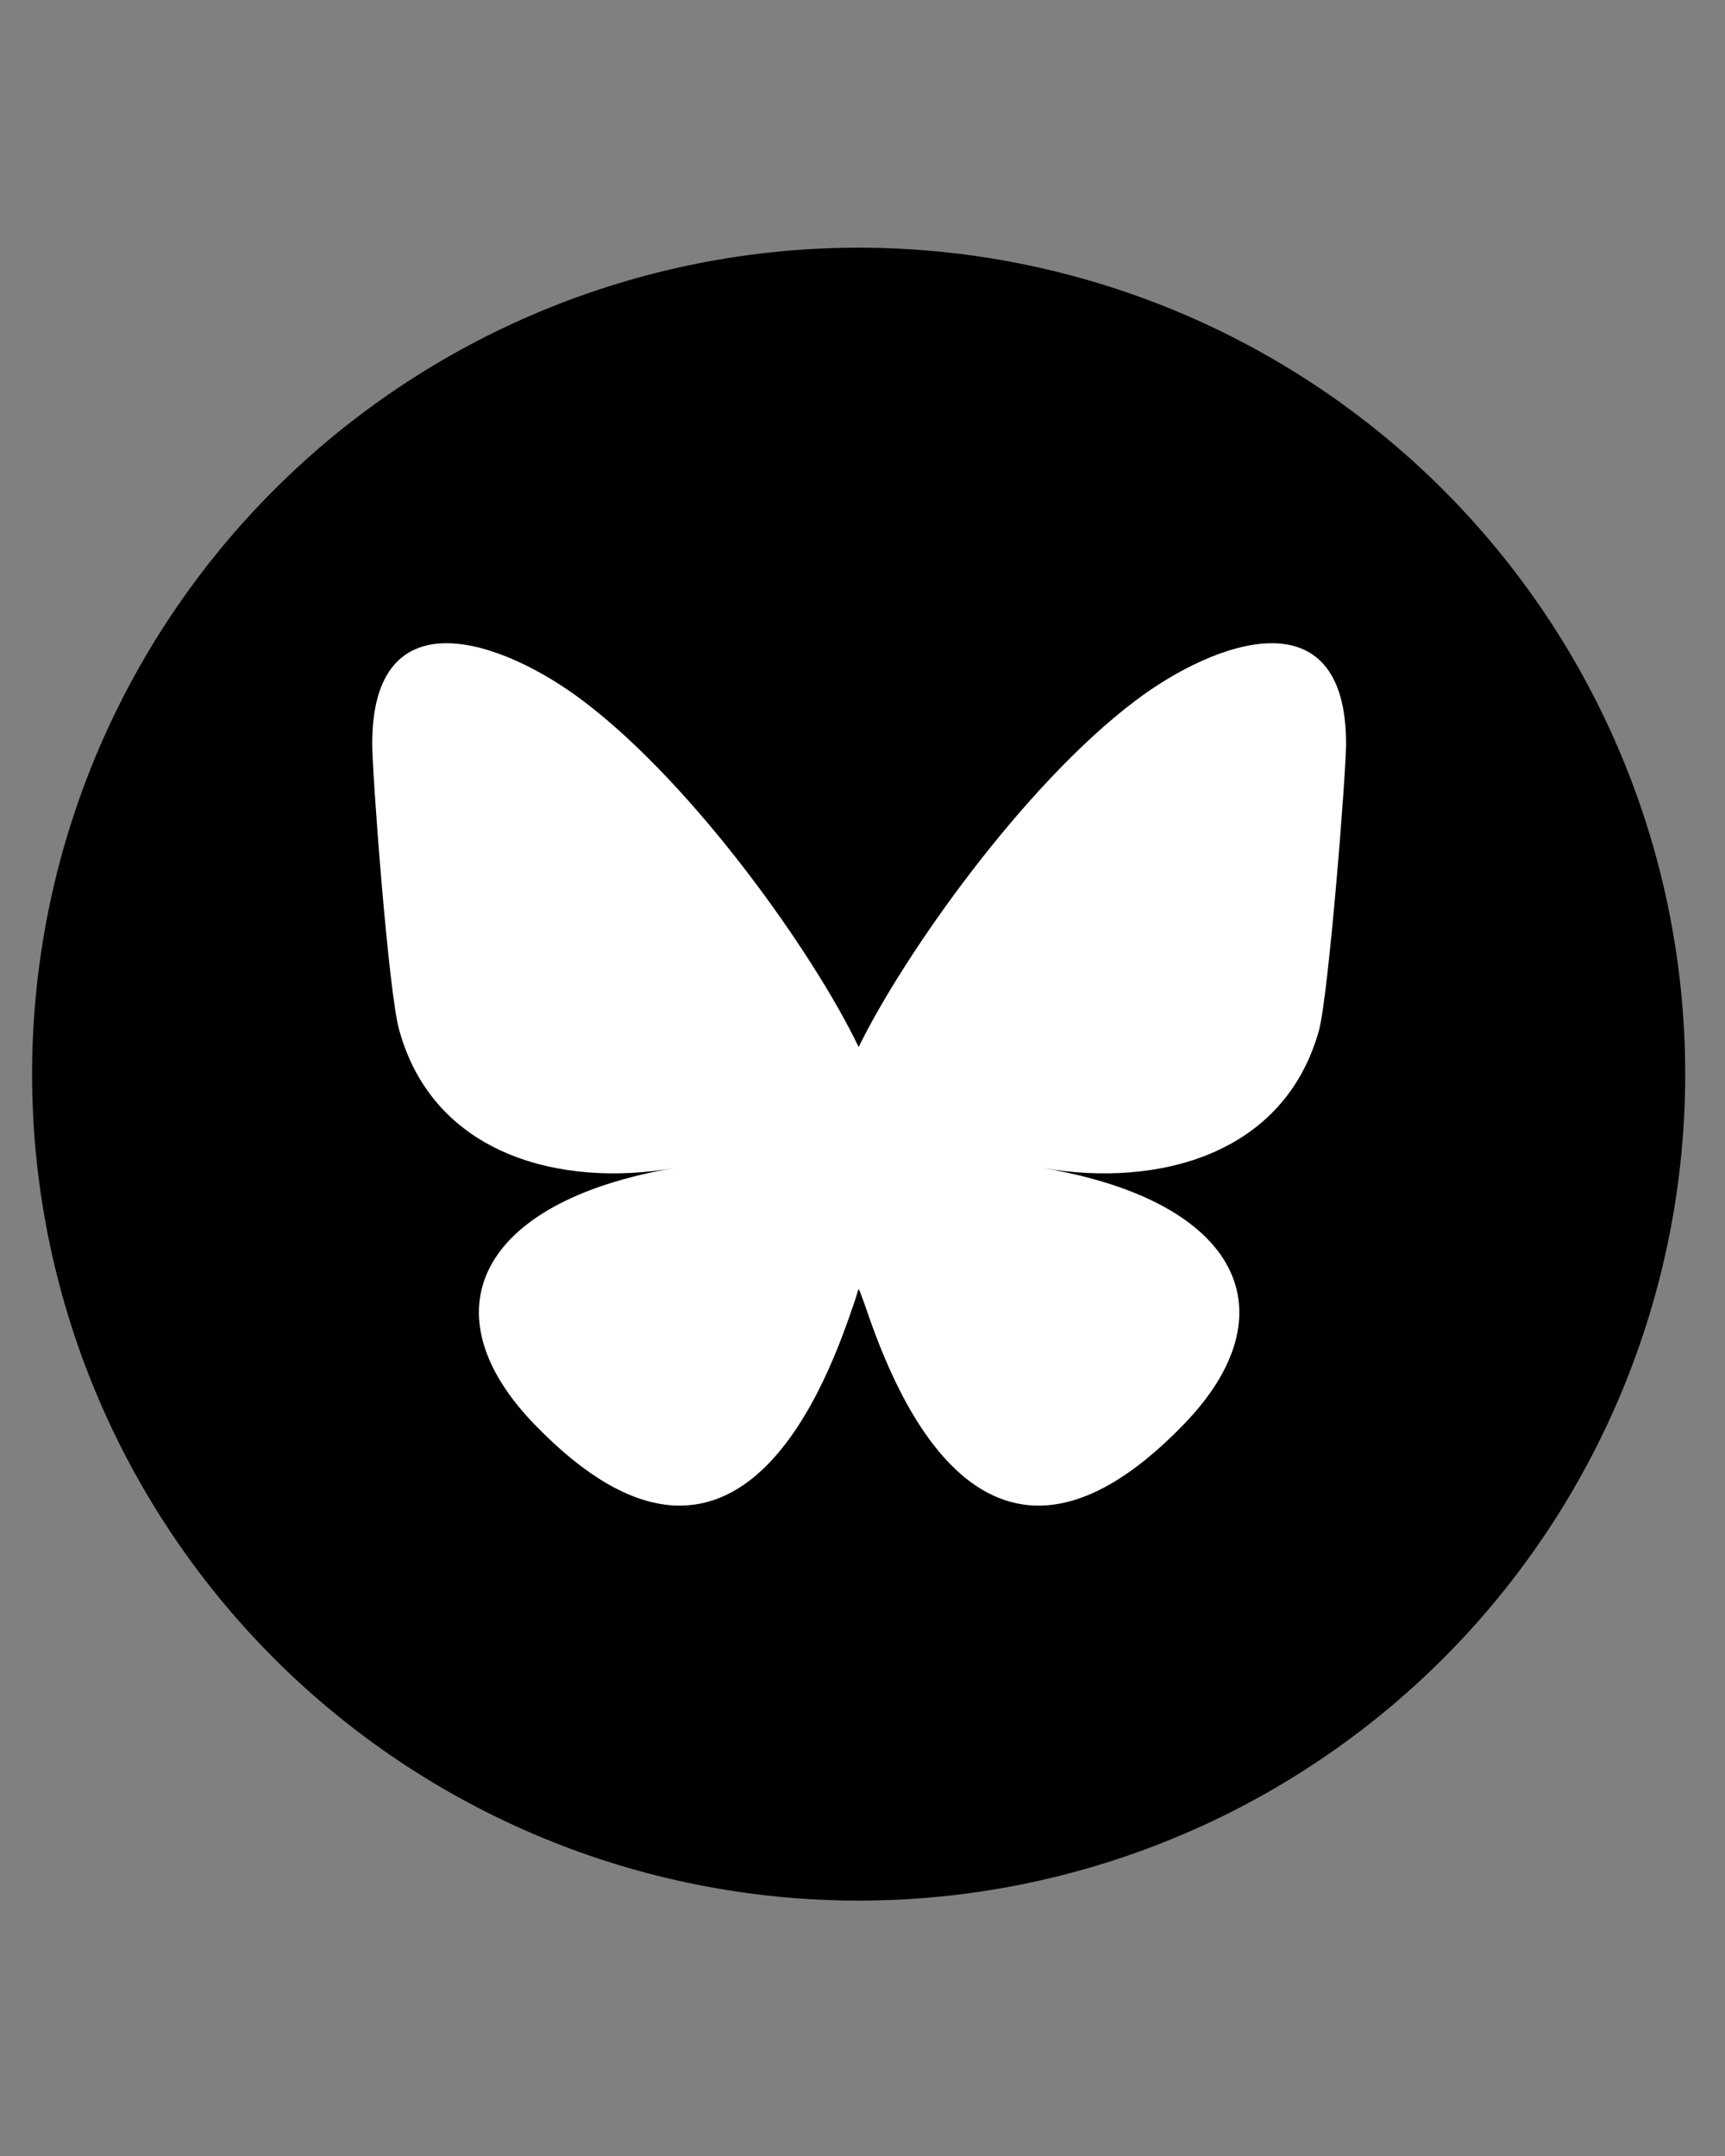
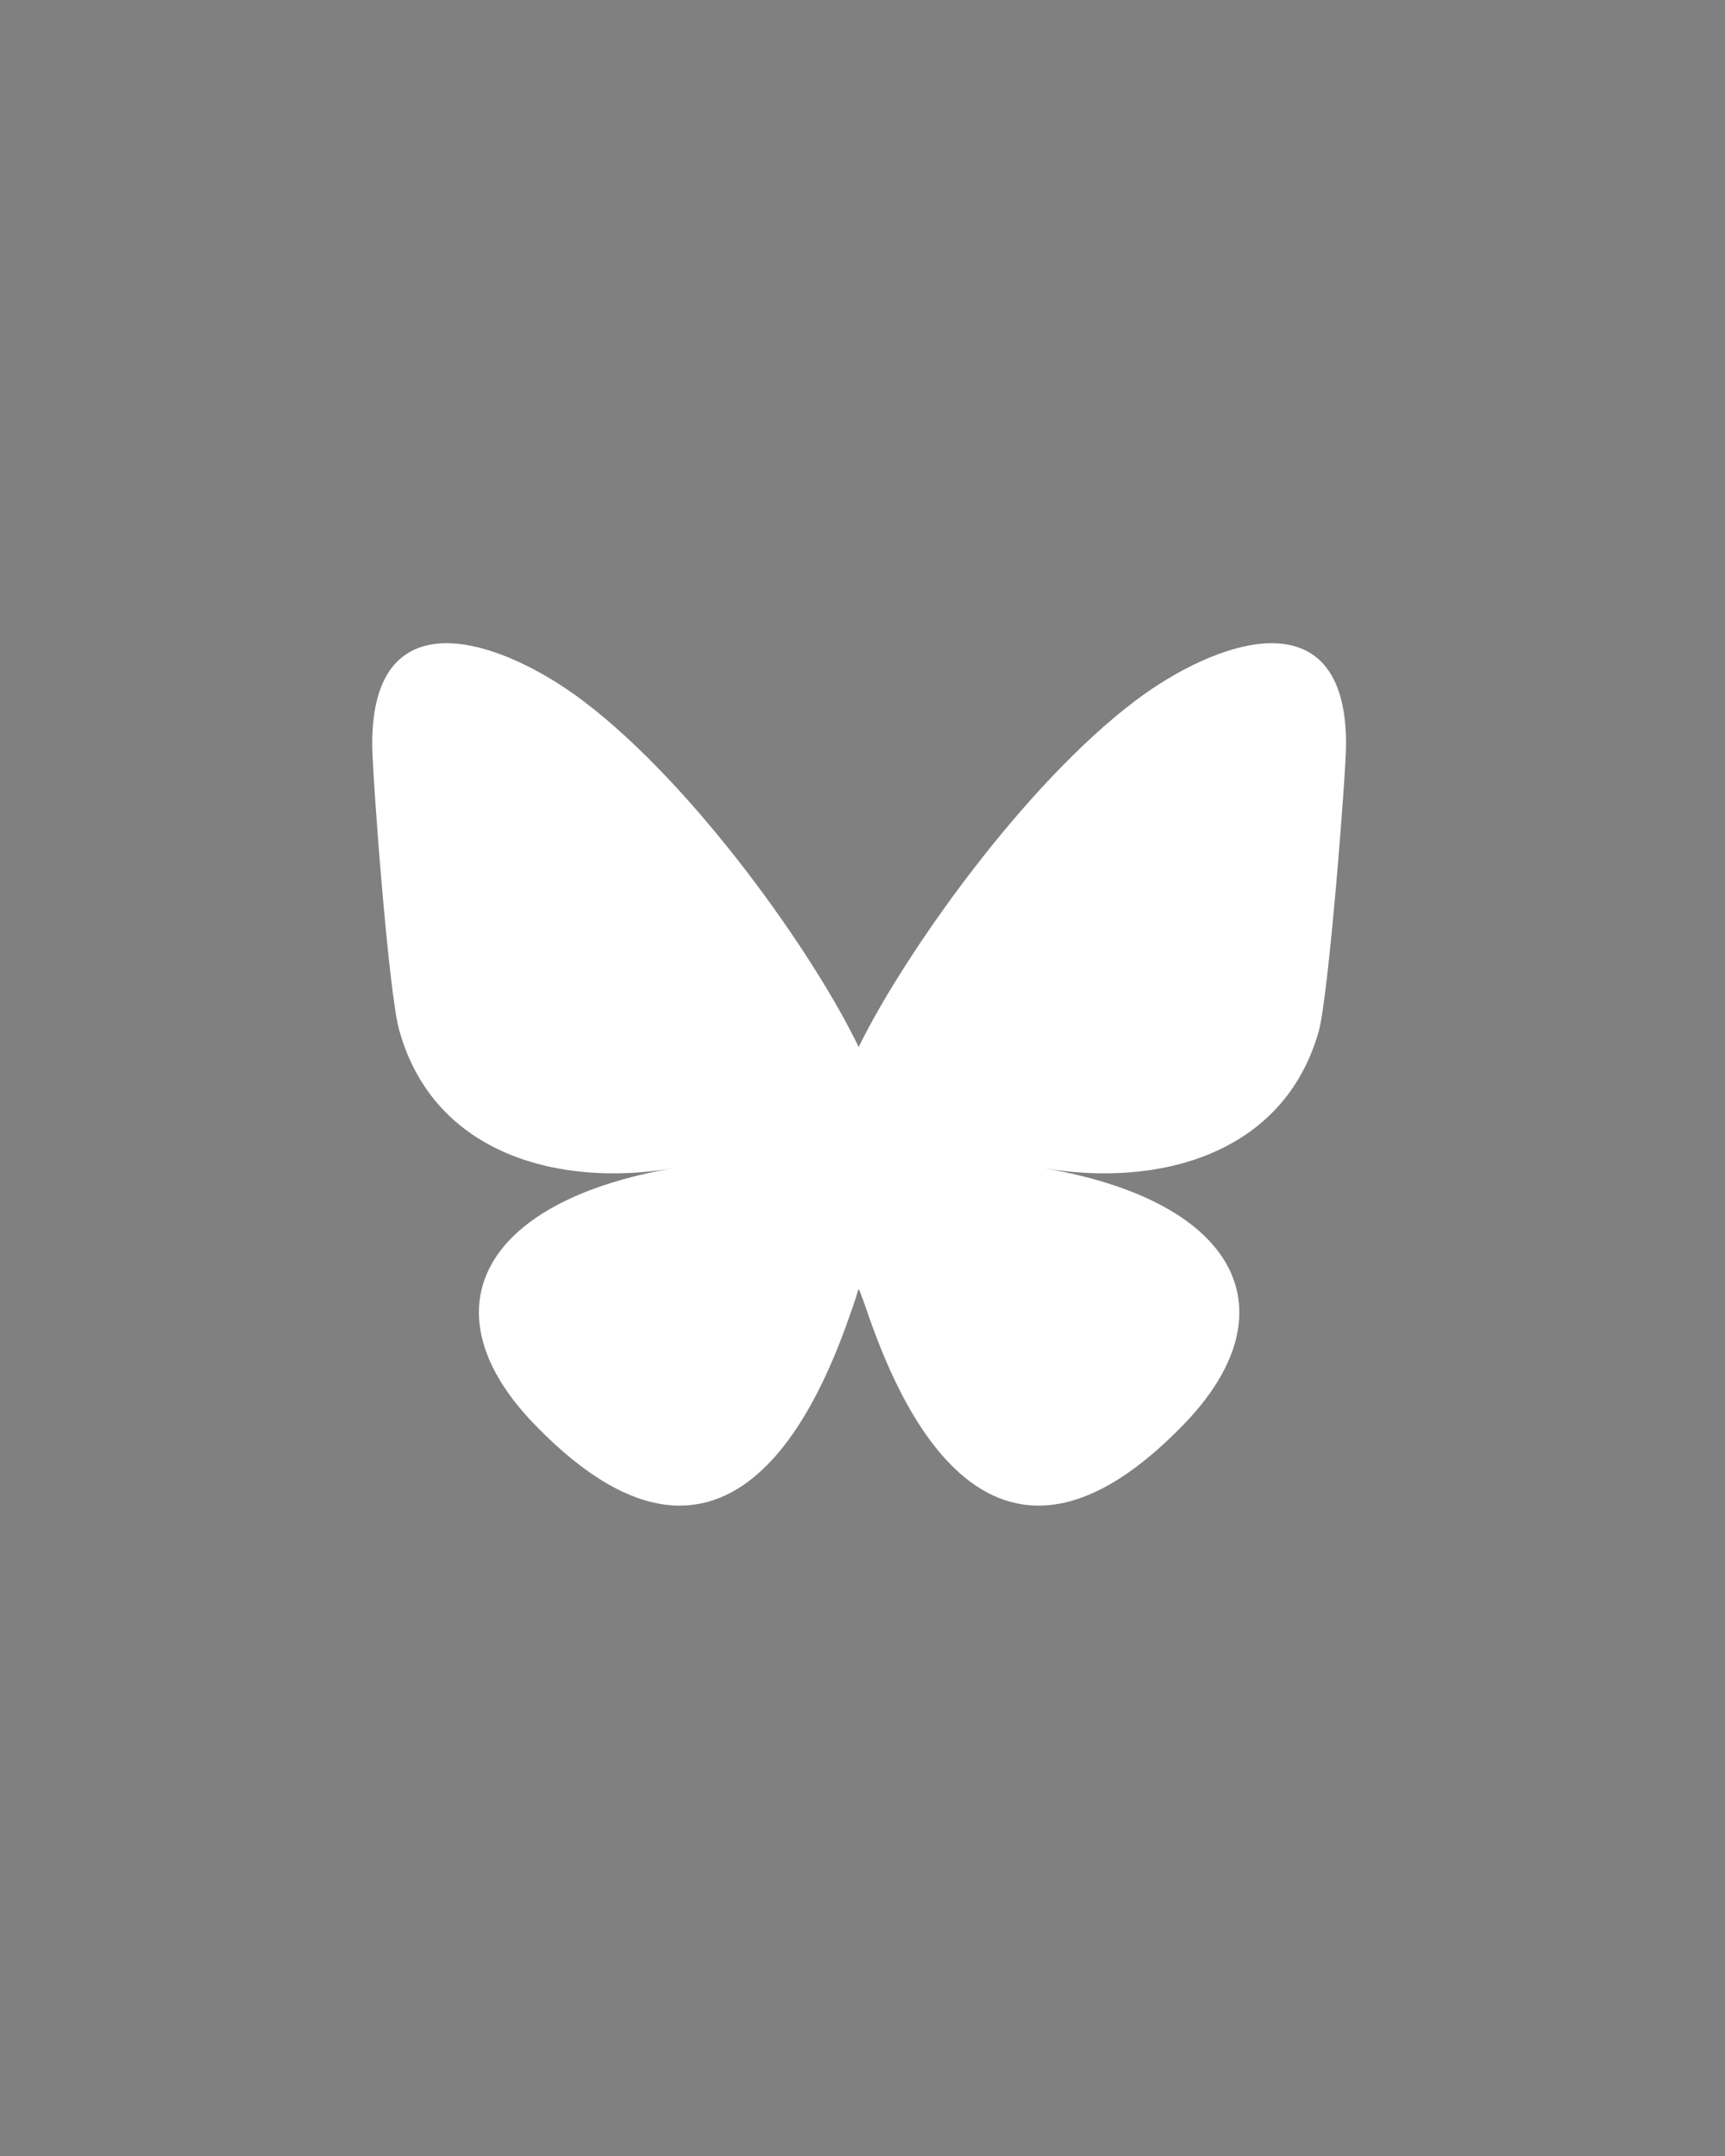
<svg xmlns="http://www.w3.org/2000/svg" width="1200" zoomAndPan="magnify" viewBox="0 0 900 1125" height="1500" preserveAspectRatio="xMidYMid meet" version="1.2">
  <rect x="0" y="0" width="900" height="1125" fill="#808080" stroke="none" />
  <defs>
    <clipPath id="23a6bc54ce">
-       <path d="M 16.742 129.242 L 879.242 129.242 L 879.242 991.742 L 16.742 991.742 Z M 16.742 129.242 " />
-     </clipPath>
+       </clipPath>
  </defs>
  <g id="4f5e80f7b7">
    <g clip-rule="nonzero" clip-path="url(#23a6bc54ce)">
      <path style=" stroke:none;fill-rule:nonzero;fill:#000000;fill-opacity:1;" d="M 879.242 560.492 C 879.242 567.551 879.07 574.602 878.723 581.652 C 878.375 588.703 877.855 595.738 877.164 602.762 C 876.473 609.785 875.609 616.789 874.574 623.77 C 873.539 630.75 872.332 637.703 870.957 644.625 C 869.578 651.547 868.031 658.43 866.316 665.277 C 864.602 672.121 862.723 678.922 860.672 685.676 C 858.625 692.43 856.41 699.129 854.031 705.773 C 851.656 712.422 849.117 719.004 846.414 725.523 C 843.715 732.043 840.855 738.496 837.836 744.875 C 834.82 751.254 831.648 757.559 828.32 763.781 C 824.992 770.004 821.516 776.145 817.887 782.199 C 814.258 788.254 810.484 794.215 806.562 800.082 C 802.641 805.949 798.578 811.719 794.375 817.387 C 790.172 823.055 785.828 828.617 781.352 834.074 C 776.875 839.531 772.266 844.871 767.527 850.102 C 762.789 855.332 757.922 860.441 752.93 865.43 C 747.941 870.422 742.832 875.285 737.602 880.027 C 732.371 884.766 727.031 889.375 721.574 893.852 C 716.117 898.328 710.555 902.672 704.887 906.875 C 699.219 911.078 693.449 915.141 687.582 919.062 C 681.715 922.984 675.754 926.758 669.699 930.387 C 663.645 934.016 657.504 937.492 651.281 940.82 C 645.059 944.148 638.754 947.32 632.375 950.336 C 625.996 953.355 619.543 956.215 613.023 958.914 C 606.504 961.617 599.922 964.156 593.277 966.531 C 586.629 968.91 579.93 971.125 573.176 973.172 C 566.422 975.223 559.625 977.102 552.777 978.816 C 545.93 980.531 539.047 982.078 532.125 983.457 C 525.203 984.832 518.25 986.039 511.27 987.074 C 504.289 988.109 497.285 988.973 490.262 989.664 C 483.238 990.355 476.203 990.875 469.152 991.223 C 462.102 991.57 455.051 991.742 447.992 991.742 C 440.934 991.742 433.879 991.57 426.832 991.223 C 419.781 990.875 412.746 990.355 405.723 989.664 C 398.699 988.973 391.695 988.109 384.715 987.074 C 377.734 986.039 370.781 984.832 363.859 983.457 C 356.938 982.078 350.051 980.531 343.207 978.816 C 336.359 977.102 329.559 975.223 322.805 973.172 C 316.051 971.125 309.352 968.91 302.707 966.531 C 296.062 964.156 289.48 961.617 282.961 958.914 C 276.438 956.215 269.988 953.355 263.609 950.336 C 257.227 947.32 250.926 944.148 244.703 940.82 C 238.477 937.492 232.34 934.016 226.285 930.387 C 220.23 926.758 214.27 922.984 208.402 919.062 C 202.535 915.141 196.766 911.078 191.098 906.875 C 185.426 902.672 179.867 898.328 174.41 893.852 C 168.953 889.375 163.613 884.766 158.383 880.027 C 153.152 875.285 148.043 870.422 143.051 865.43 C 138.062 860.441 133.195 855.332 128.457 850.102 C 123.719 844.871 119.109 839.531 114.633 834.074 C 110.152 828.617 105.812 823.055 101.609 817.387 C 97.402 811.719 93.34 805.949 89.422 800.082 C 85.5 794.215 81.727 788.254 78.098 782.199 C 74.469 776.145 70.988 770.004 67.664 763.781 C 64.336 757.559 61.164 751.254 58.145 744.875 C 55.129 738.496 52.27 732.043 49.57 725.523 C 46.867 719.004 44.328 712.422 41.949 705.773 C 39.574 699.129 37.359 692.43 35.312 685.676 C 33.262 678.922 31.379 672.121 29.664 665.277 C 27.949 658.43 26.406 651.547 25.027 644.625 C 23.652 637.703 22.445 630.75 21.41 623.77 C 20.375 616.789 19.512 609.785 18.816 602.762 C 18.125 595.738 17.609 588.703 17.262 581.652 C 16.914 574.602 16.742 567.551 16.742 560.492 C 16.742 553.434 16.914 546.379 17.262 539.332 C 17.609 532.281 18.125 525.246 18.816 518.223 C 19.512 511.199 20.375 504.195 21.41 497.215 C 22.445 490.234 23.652 483.281 25.027 476.359 C 26.406 469.438 27.949 462.551 29.664 455.707 C 31.379 448.859 33.262 442.059 35.312 435.305 C 37.359 428.551 39.574 421.852 41.949 415.207 C 44.328 408.562 46.867 401.98 49.57 395.461 C 52.27 388.938 55.129 382.488 58.145 376.109 C 61.164 369.727 64.336 363.426 67.664 357.203 C 70.988 350.977 74.469 344.84 78.098 338.785 C 81.727 332.73 85.5 326.77 89.422 320.902 C 93.34 315.035 97.402 309.266 101.609 303.598 C 105.812 297.926 110.152 292.367 114.633 286.91 C 119.109 281.453 123.719 276.109 128.457 270.883 C 133.195 265.652 138.062 260.543 143.051 255.551 C 148.043 250.562 153.152 245.695 158.383 240.957 C 163.613 236.219 168.953 231.609 174.41 227.133 C 179.867 222.652 185.426 218.312 191.098 214.109 C 196.766 209.902 202.535 205.84 208.402 201.922 C 214.27 198 220.23 194.227 226.285 190.598 C 232.34 186.969 238.477 183.488 244.703 180.164 C 250.926 176.836 257.227 173.664 263.609 170.645 C 269.988 167.629 276.438 164.77 282.961 162.07 C 289.48 159.367 296.062 156.828 302.707 154.449 C 309.352 152.074 316.051 149.859 322.805 147.812 C 329.559 145.762 336.359 143.879 343.207 142.164 C 350.051 140.449 356.938 138.906 363.859 137.527 C 370.781 136.152 377.734 134.945 384.715 133.91 C 391.695 132.875 398.699 132.012 405.723 131.316 C 412.746 130.625 419.781 130.109 426.832 129.762 C 433.879 129.414 440.934 129.242 447.992 129.242 C 455.051 129.242 462.102 129.414 469.152 129.762 C 476.203 130.109 483.238 130.625 490.262 131.316 C 497.285 132.012 504.289 132.875 511.27 133.91 C 518.25 134.945 525.203 136.152 532.125 137.527 C 539.047 138.906 545.93 140.449 552.777 142.164 C 559.621 143.879 566.422 145.762 573.176 147.812 C 579.93 149.859 586.629 152.074 593.273 154.449 C 599.922 156.828 606.504 159.367 613.023 162.07 C 619.543 164.77 625.996 167.629 632.375 170.645 C 638.754 173.664 645.059 176.836 651.281 180.164 C 657.508 183.488 663.645 186.969 669.699 190.598 C 675.754 194.223 681.715 198 687.582 201.922 C 693.449 205.84 699.219 209.902 704.887 214.109 C 710.555 218.312 716.117 222.652 721.574 227.133 C 727.031 231.609 732.371 236.219 737.602 240.957 C 742.832 245.695 747.941 250.562 752.93 255.551 C 757.922 260.543 762.789 265.652 767.527 270.883 C 772.266 276.109 776.875 281.453 781.352 286.91 C 785.828 292.367 790.172 297.926 794.375 303.598 C 798.578 309.266 802.641 315.035 806.562 320.902 C 810.484 326.77 814.258 332.73 817.887 338.785 C 821.516 344.84 824.992 350.977 828.32 357.203 C 831.648 363.426 834.82 369.727 837.836 376.109 C 840.855 382.488 843.715 388.938 846.414 395.461 C 849.117 401.98 851.656 408.562 854.031 415.207 C 856.41 421.852 858.625 428.551 860.672 435.305 C 862.723 442.059 864.602 448.859 866.316 455.707 C 868.031 462.551 869.578 469.438 870.957 476.359 C 872.332 483.281 873.539 490.234 874.574 497.215 C 875.609 504.195 876.473 511.199 877.164 518.223 C 877.855 525.246 878.375 532.281 878.723 539.332 C 879.07 546.379 879.242 553.434 879.242 560.492 Z M 879.242 560.492 " />
    </g>
    <path style=" stroke:none;fill-rule:evenodd;fill:#ffffff;fill-opacity:1;" d="M 304.41 365.848 C 362.551 409.832 424.734 497.801 447.992 546.336 C 471.754 497.801 533.938 409.832 592.078 365.848 C 634.039 333.996 702.293 309.73 702.293 388.094 C 702.293 403.766 693.191 519.035 688.137 537.742 C 669.938 602.961 603.707 619.645 544.555 609.531 C 647.691 627.227 673.98 685.367 617.355 743.508 C 510.176 854.227 463.16 715.703 451.023 680.312 C 449.508 676.266 448.496 673.234 447.992 672.727 C 447.484 673.234 446.98 676.266 445.465 680.312 C 433.332 715.703 386.312 854.227 279.133 743.508 C 222.508 685.367 248.797 627.227 351.43 609.531 C 292.781 619.645 226.551 602.961 208.352 537.742 C 202.789 519.035 194.195 403.766 194.195 388.094 C 194.195 309.73 262.449 333.996 304.41 365.848 Z M 304.41 365.848 " />
  </g>
</svg>